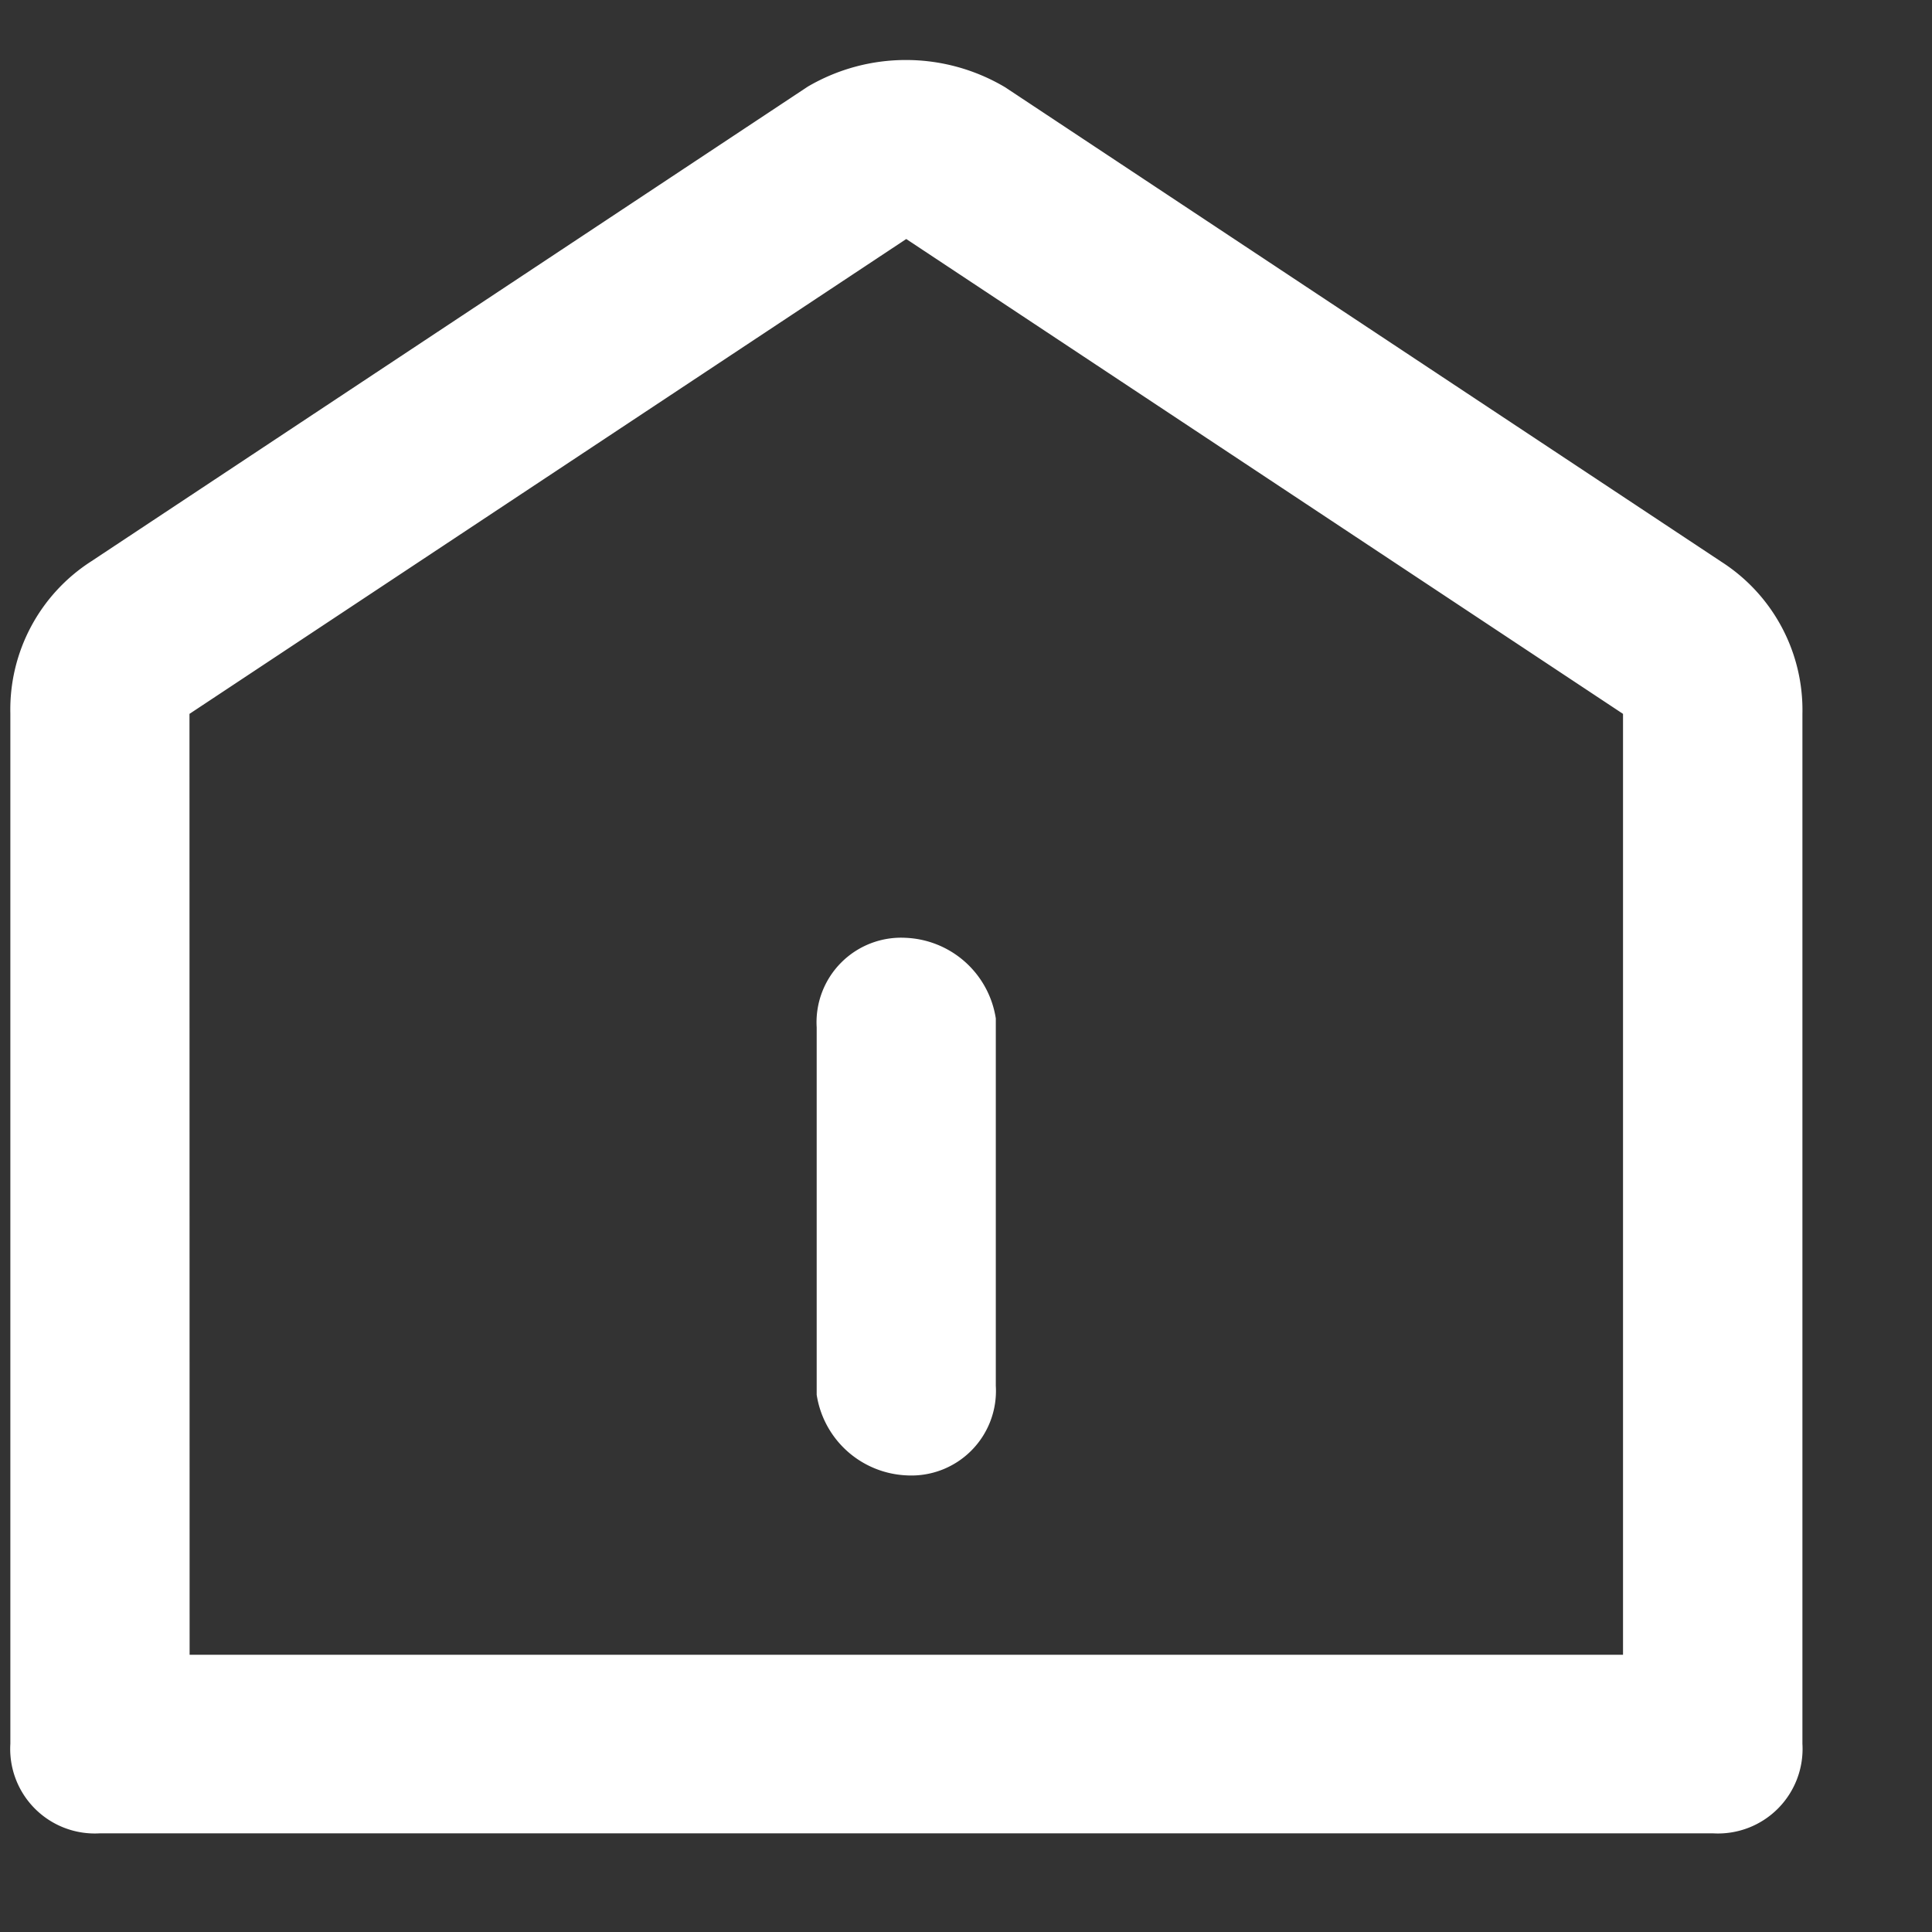
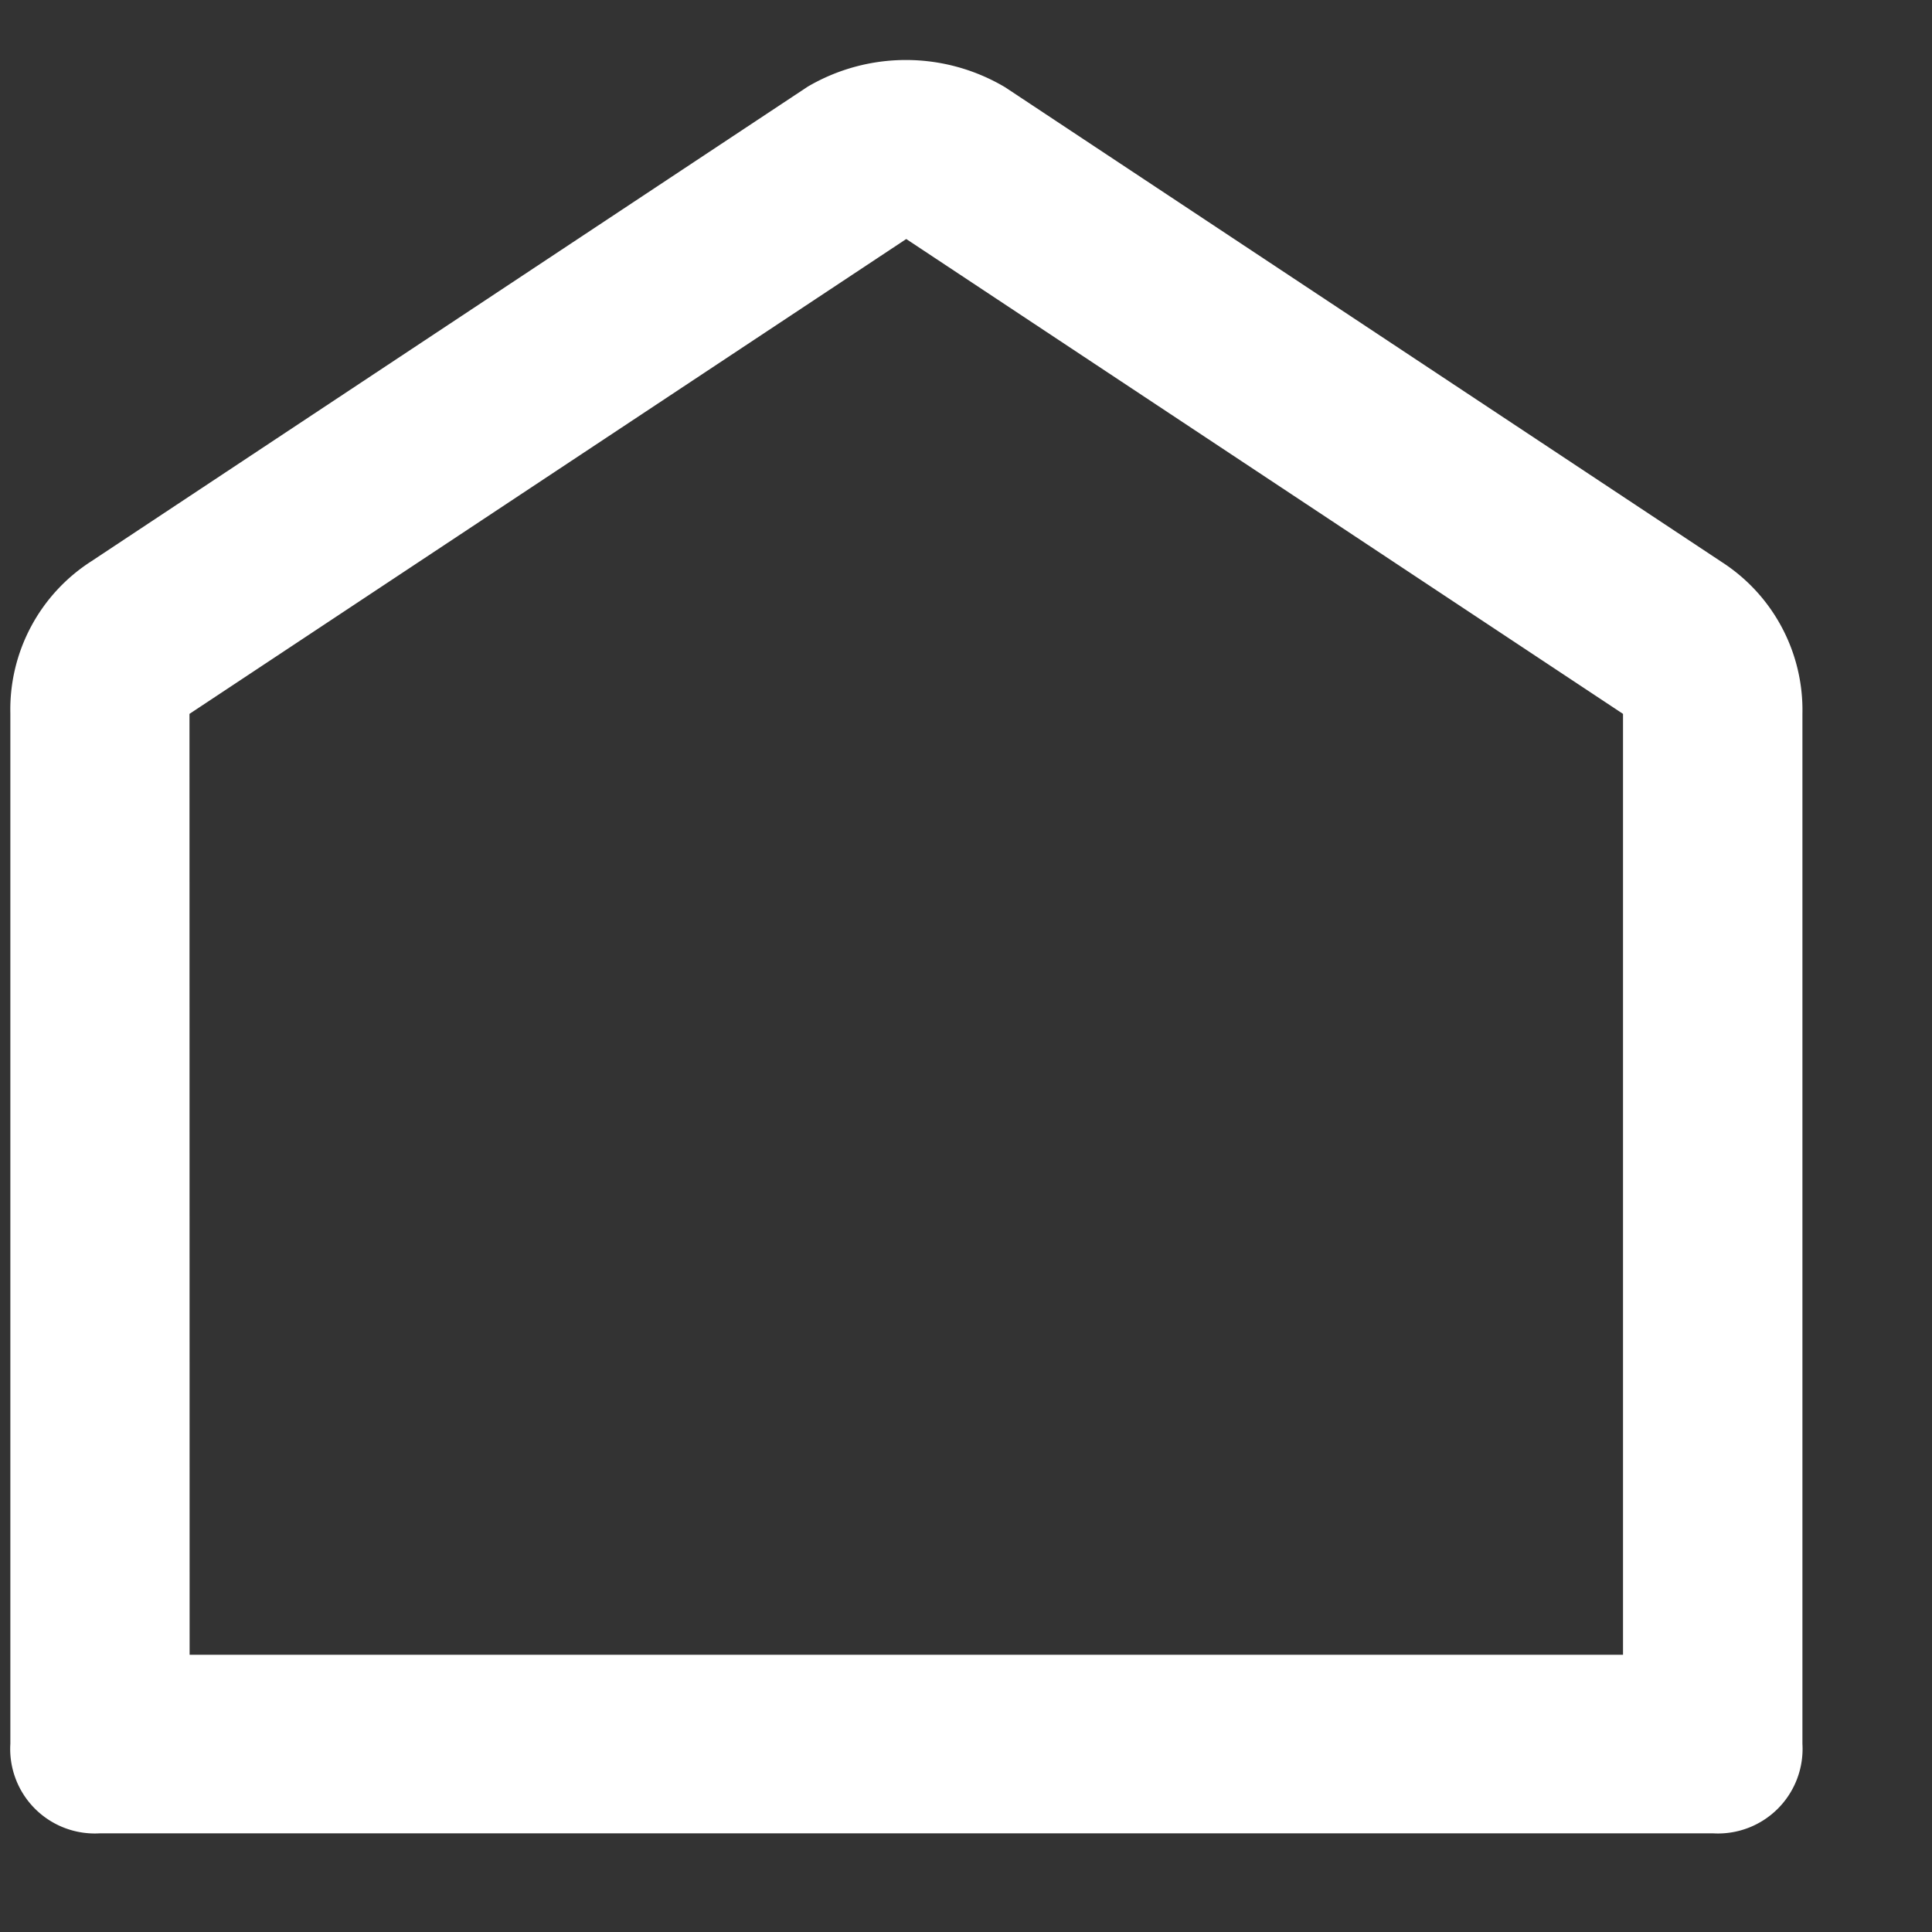
<svg xmlns="http://www.w3.org/2000/svg" width="14" height="14" viewBox="0 0 14 14">
  <rect x="0" y="0" width="14" height="14" fill="#333333" stroke="none" />
  <g id="pc首页" transform="translate(-525.924 -60.565)">
-     <rect id="矩形_105" data-name="矩形 105" width="14" height="14" transform="translate(525.924 60.565)" fill="none" />
    <g id="组_119" data-name="组 119" transform="translate(525.998 60.998)">
      <path id="路径_817" data-name="路径 817" d="M197.779,198.595l-5.194,3.441a1.276,1.276,0,0,0-.584,1.1v7.467a.613.613,0,0,0,.649.649h11.688a.613.613,0,0,0,.649-.649V203.14a1.276,1.276,0,0,0-.584-1.1l-5.194-3.441A1.407,1.407,0,0,0,197.779,198.595Zm-4.48,4.545,5.194-3.441,5.194,3.441v6.818H193.3Z" transform="translate(-192 -198.4)" fill="#fff" />
-       <path id="路径_818" data-name="路径 818" d="M480.649,512a.69.69,0,0,1,.649.584v2.662a.613.613,0,0,1-.649.649.69.69,0,0,1-.649-.584v-2.662A.613.613,0,0,1,480.649,512Z" transform="translate(-474.156 -505.637)" fill="#fff" />
    </g>
  </g>
</svg>